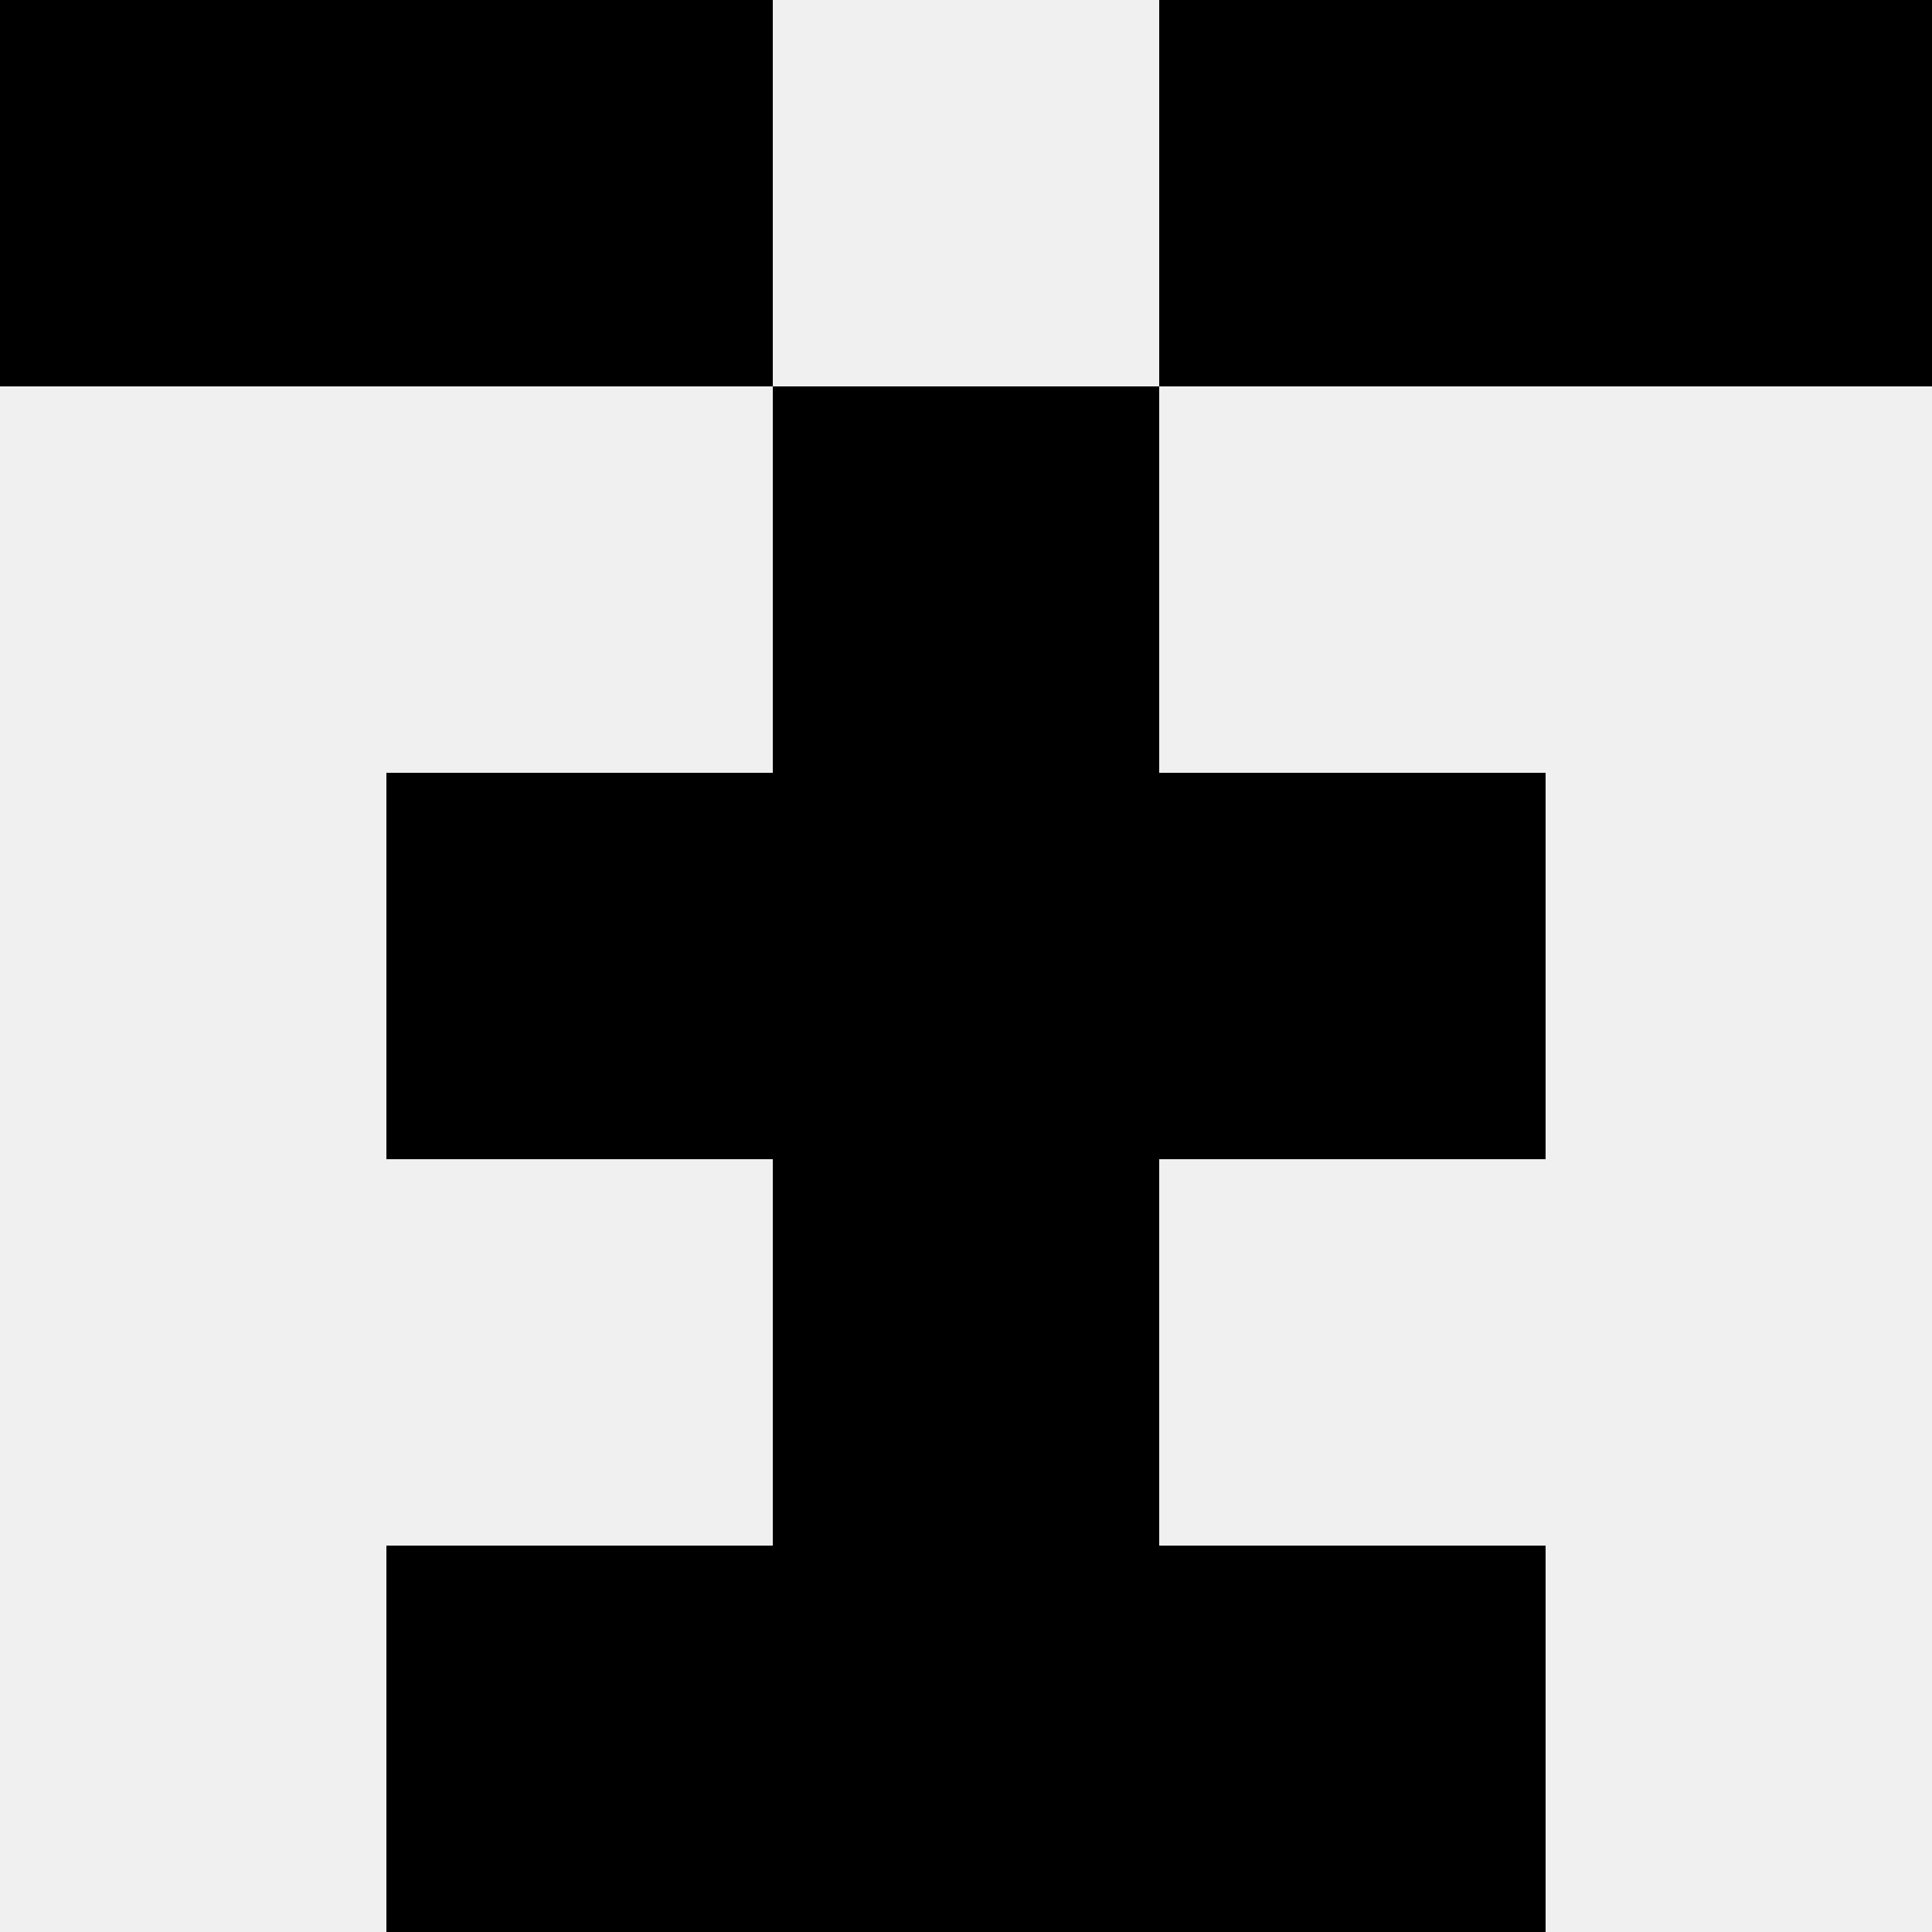
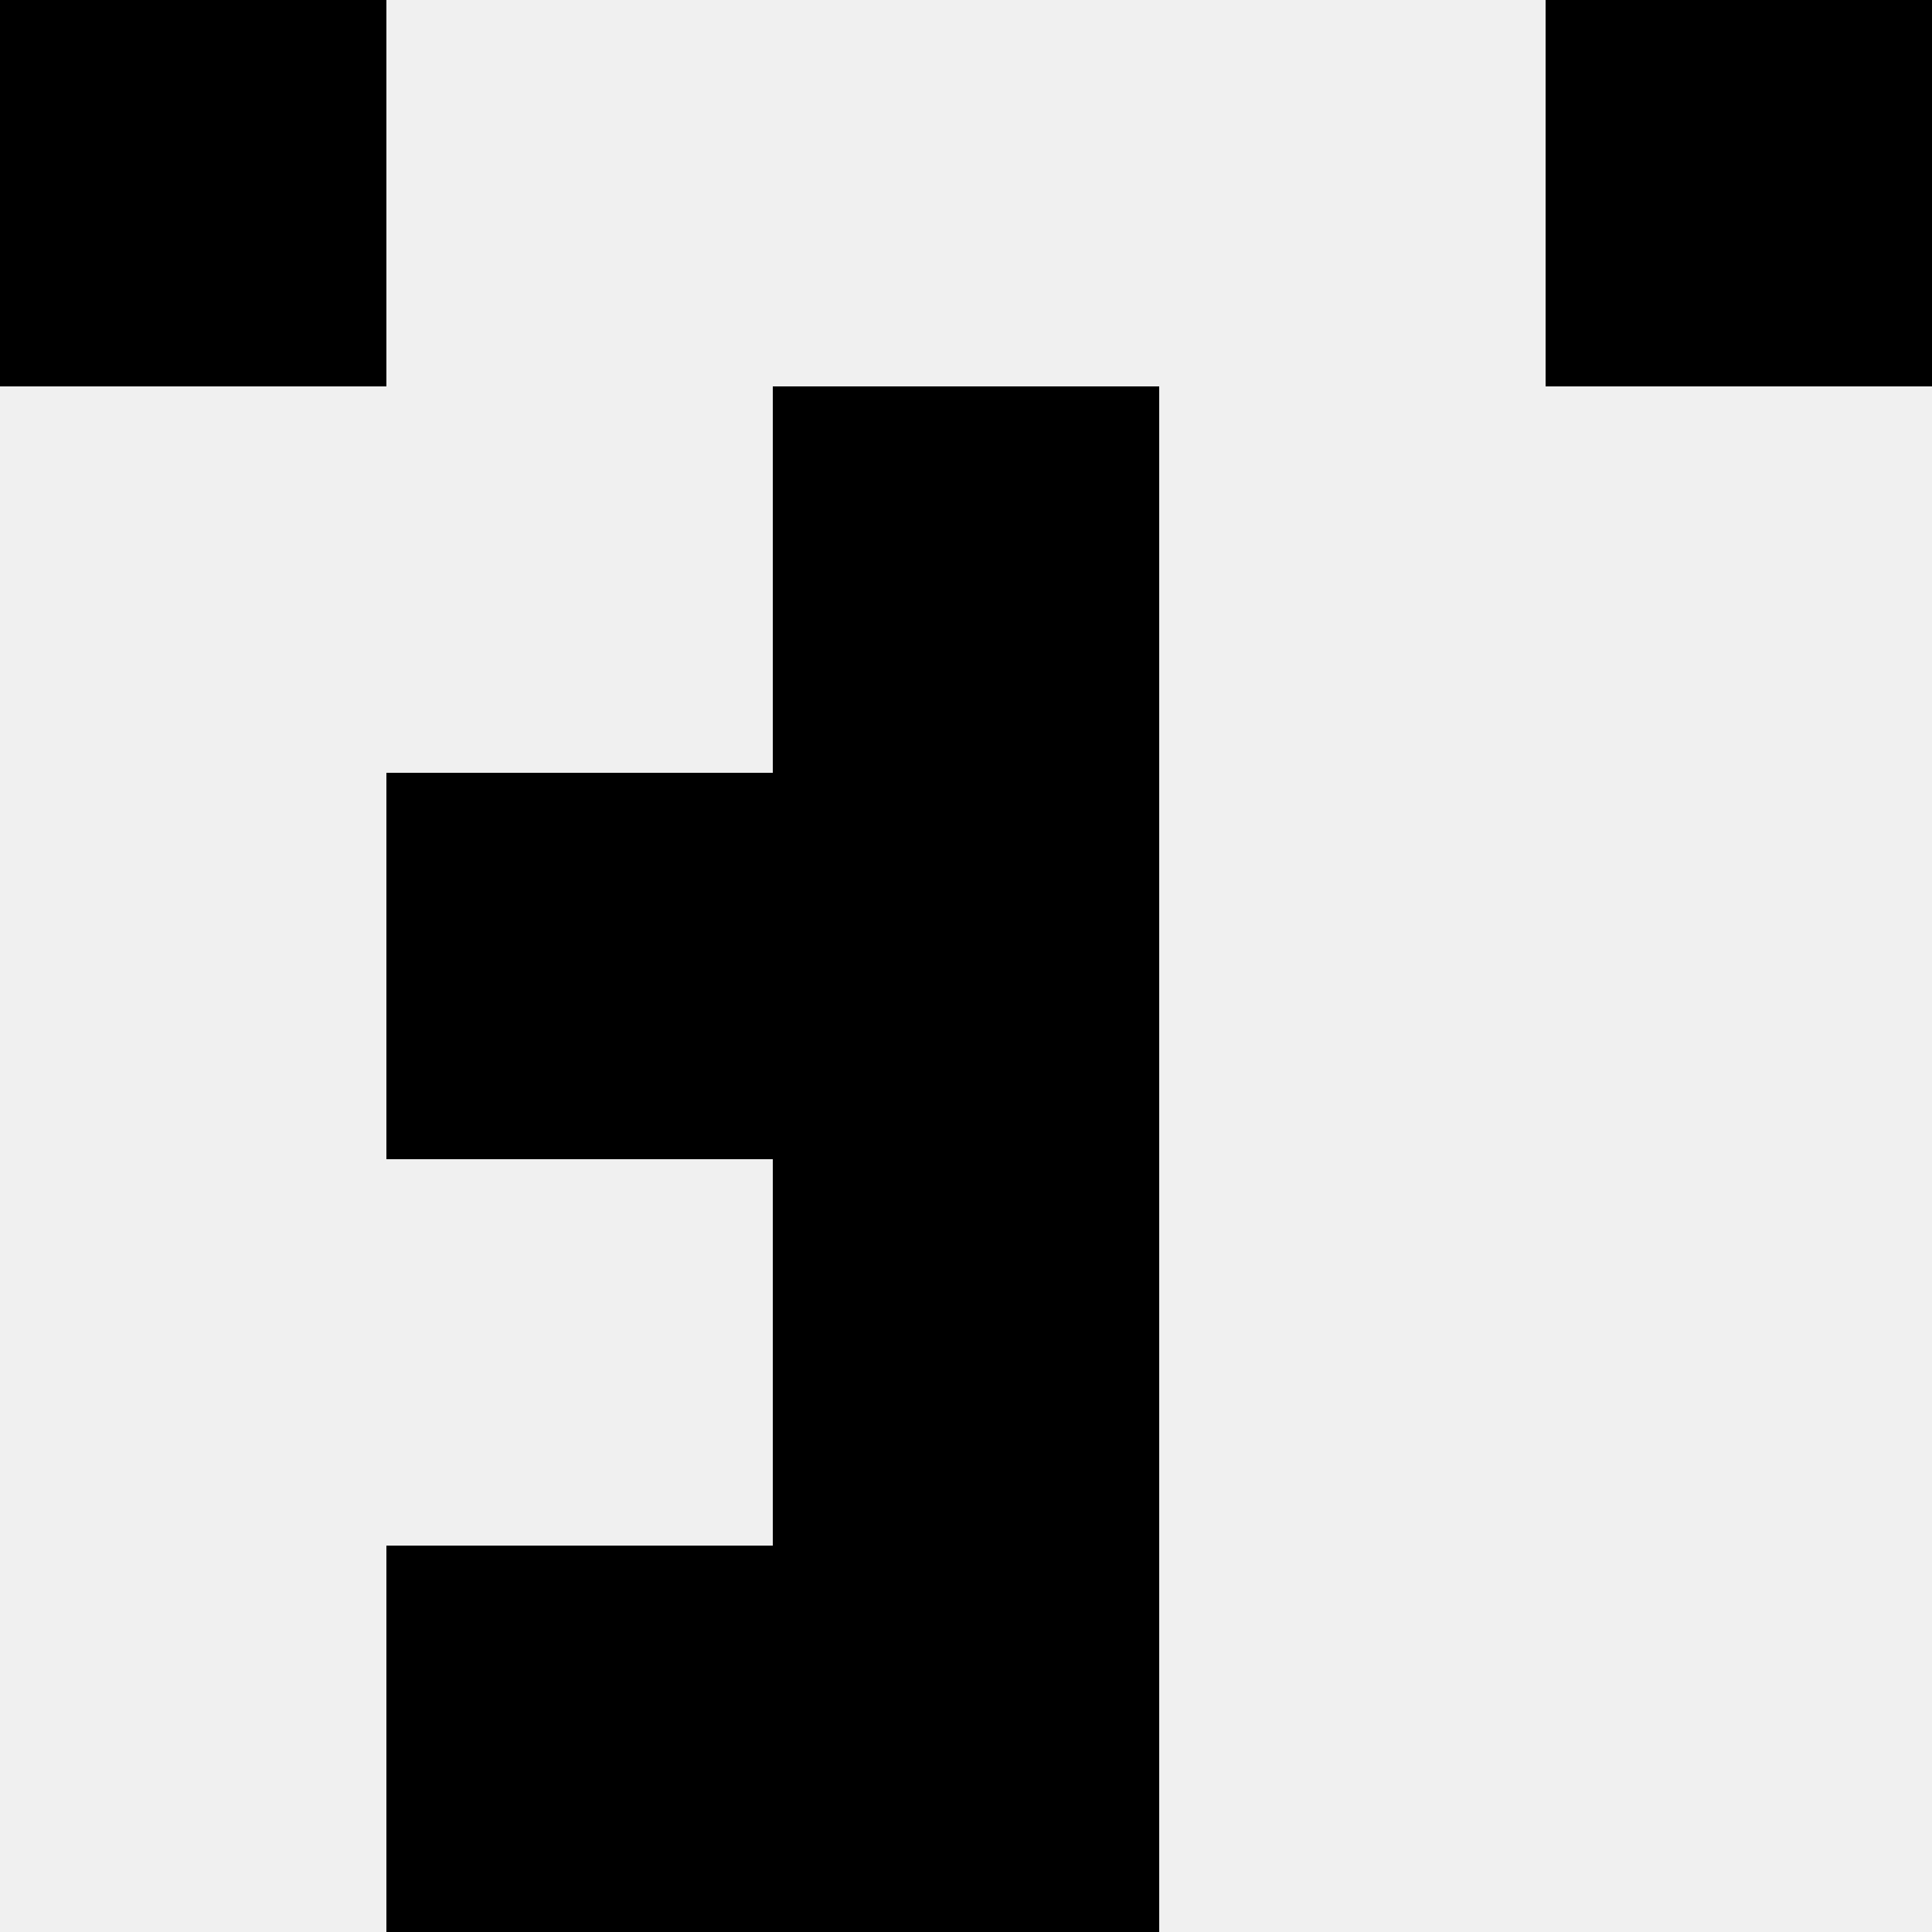
<svg xmlns="http://www.w3.org/2000/svg" width="80" height="80">
  <rect width="100%" height="100%" fill="#f0f0f0" />
  <rect x="0" y="0" width="16" height="16" fill="hsl(7, 70%, 50%)" />
  <rect x="64" y="0" width="16" height="16" fill="hsl(7, 70%, 50%)" />
-   <rect x="16" y="0" width="16" height="16" fill="hsl(7, 70%, 50%)" />
-   <rect x="48" y="0" width="16" height="16" fill="hsl(7, 70%, 50%)" />
  <rect x="32" y="16" width="16" height="16" fill="hsl(7, 70%, 50%)" />
  <rect x="32" y="16" width="16" height="16" fill="hsl(7, 70%, 50%)" />
  <rect x="16" y="32" width="16" height="16" fill="hsl(7, 70%, 50%)" />
-   <rect x="48" y="32" width="16" height="16" fill="hsl(7, 70%, 50%)" />
  <rect x="32" y="32" width="16" height="16" fill="hsl(7, 70%, 50%)" />
  <rect x="32" y="32" width="16" height="16" fill="hsl(7, 70%, 50%)" />
  <rect x="32" y="48" width="16" height="16" fill="hsl(7, 70%, 50%)" />
  <rect x="32" y="48" width="16" height="16" fill="hsl(7, 70%, 50%)" />
  <rect x="16" y="64" width="16" height="16" fill="hsl(7, 70%, 50%)" />
-   <rect x="48" y="64" width="16" height="16" fill="hsl(7, 70%, 50%)" />
  <rect x="32" y="64" width="16" height="16" fill="hsl(7, 70%, 50%)" />
  <rect x="32" y="64" width="16" height="16" fill="hsl(7, 70%, 50%)" />
</svg>